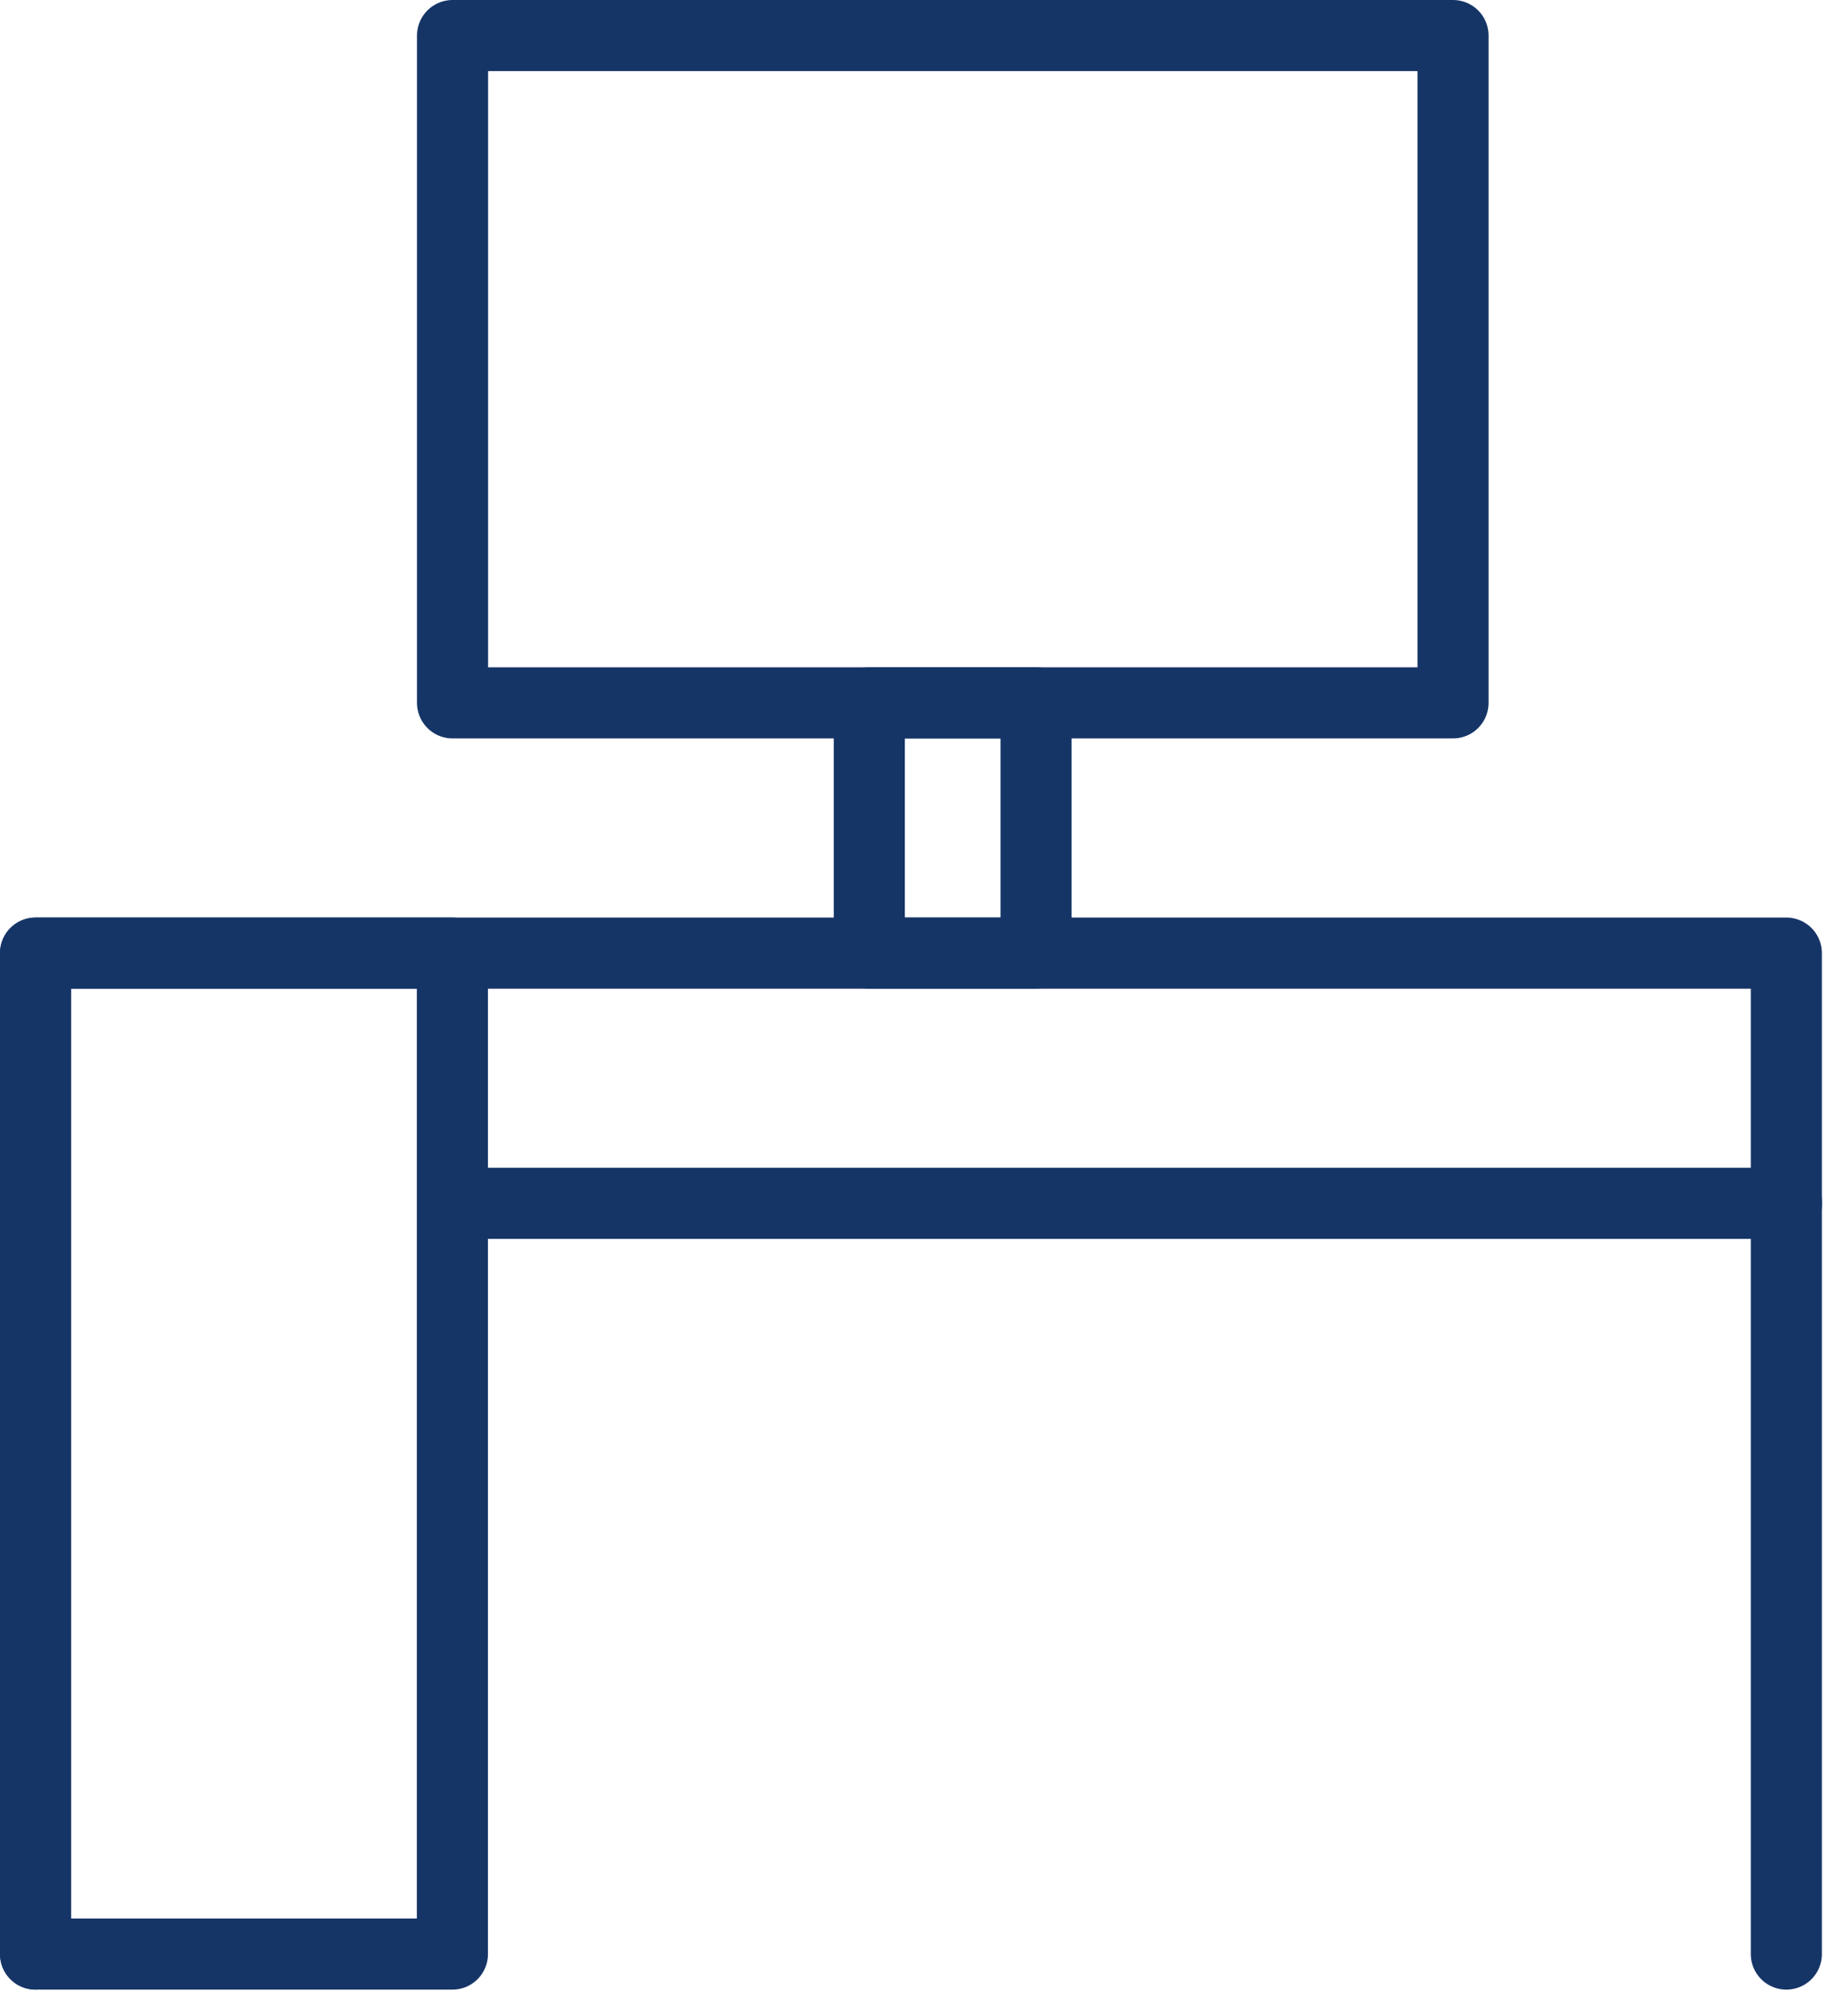
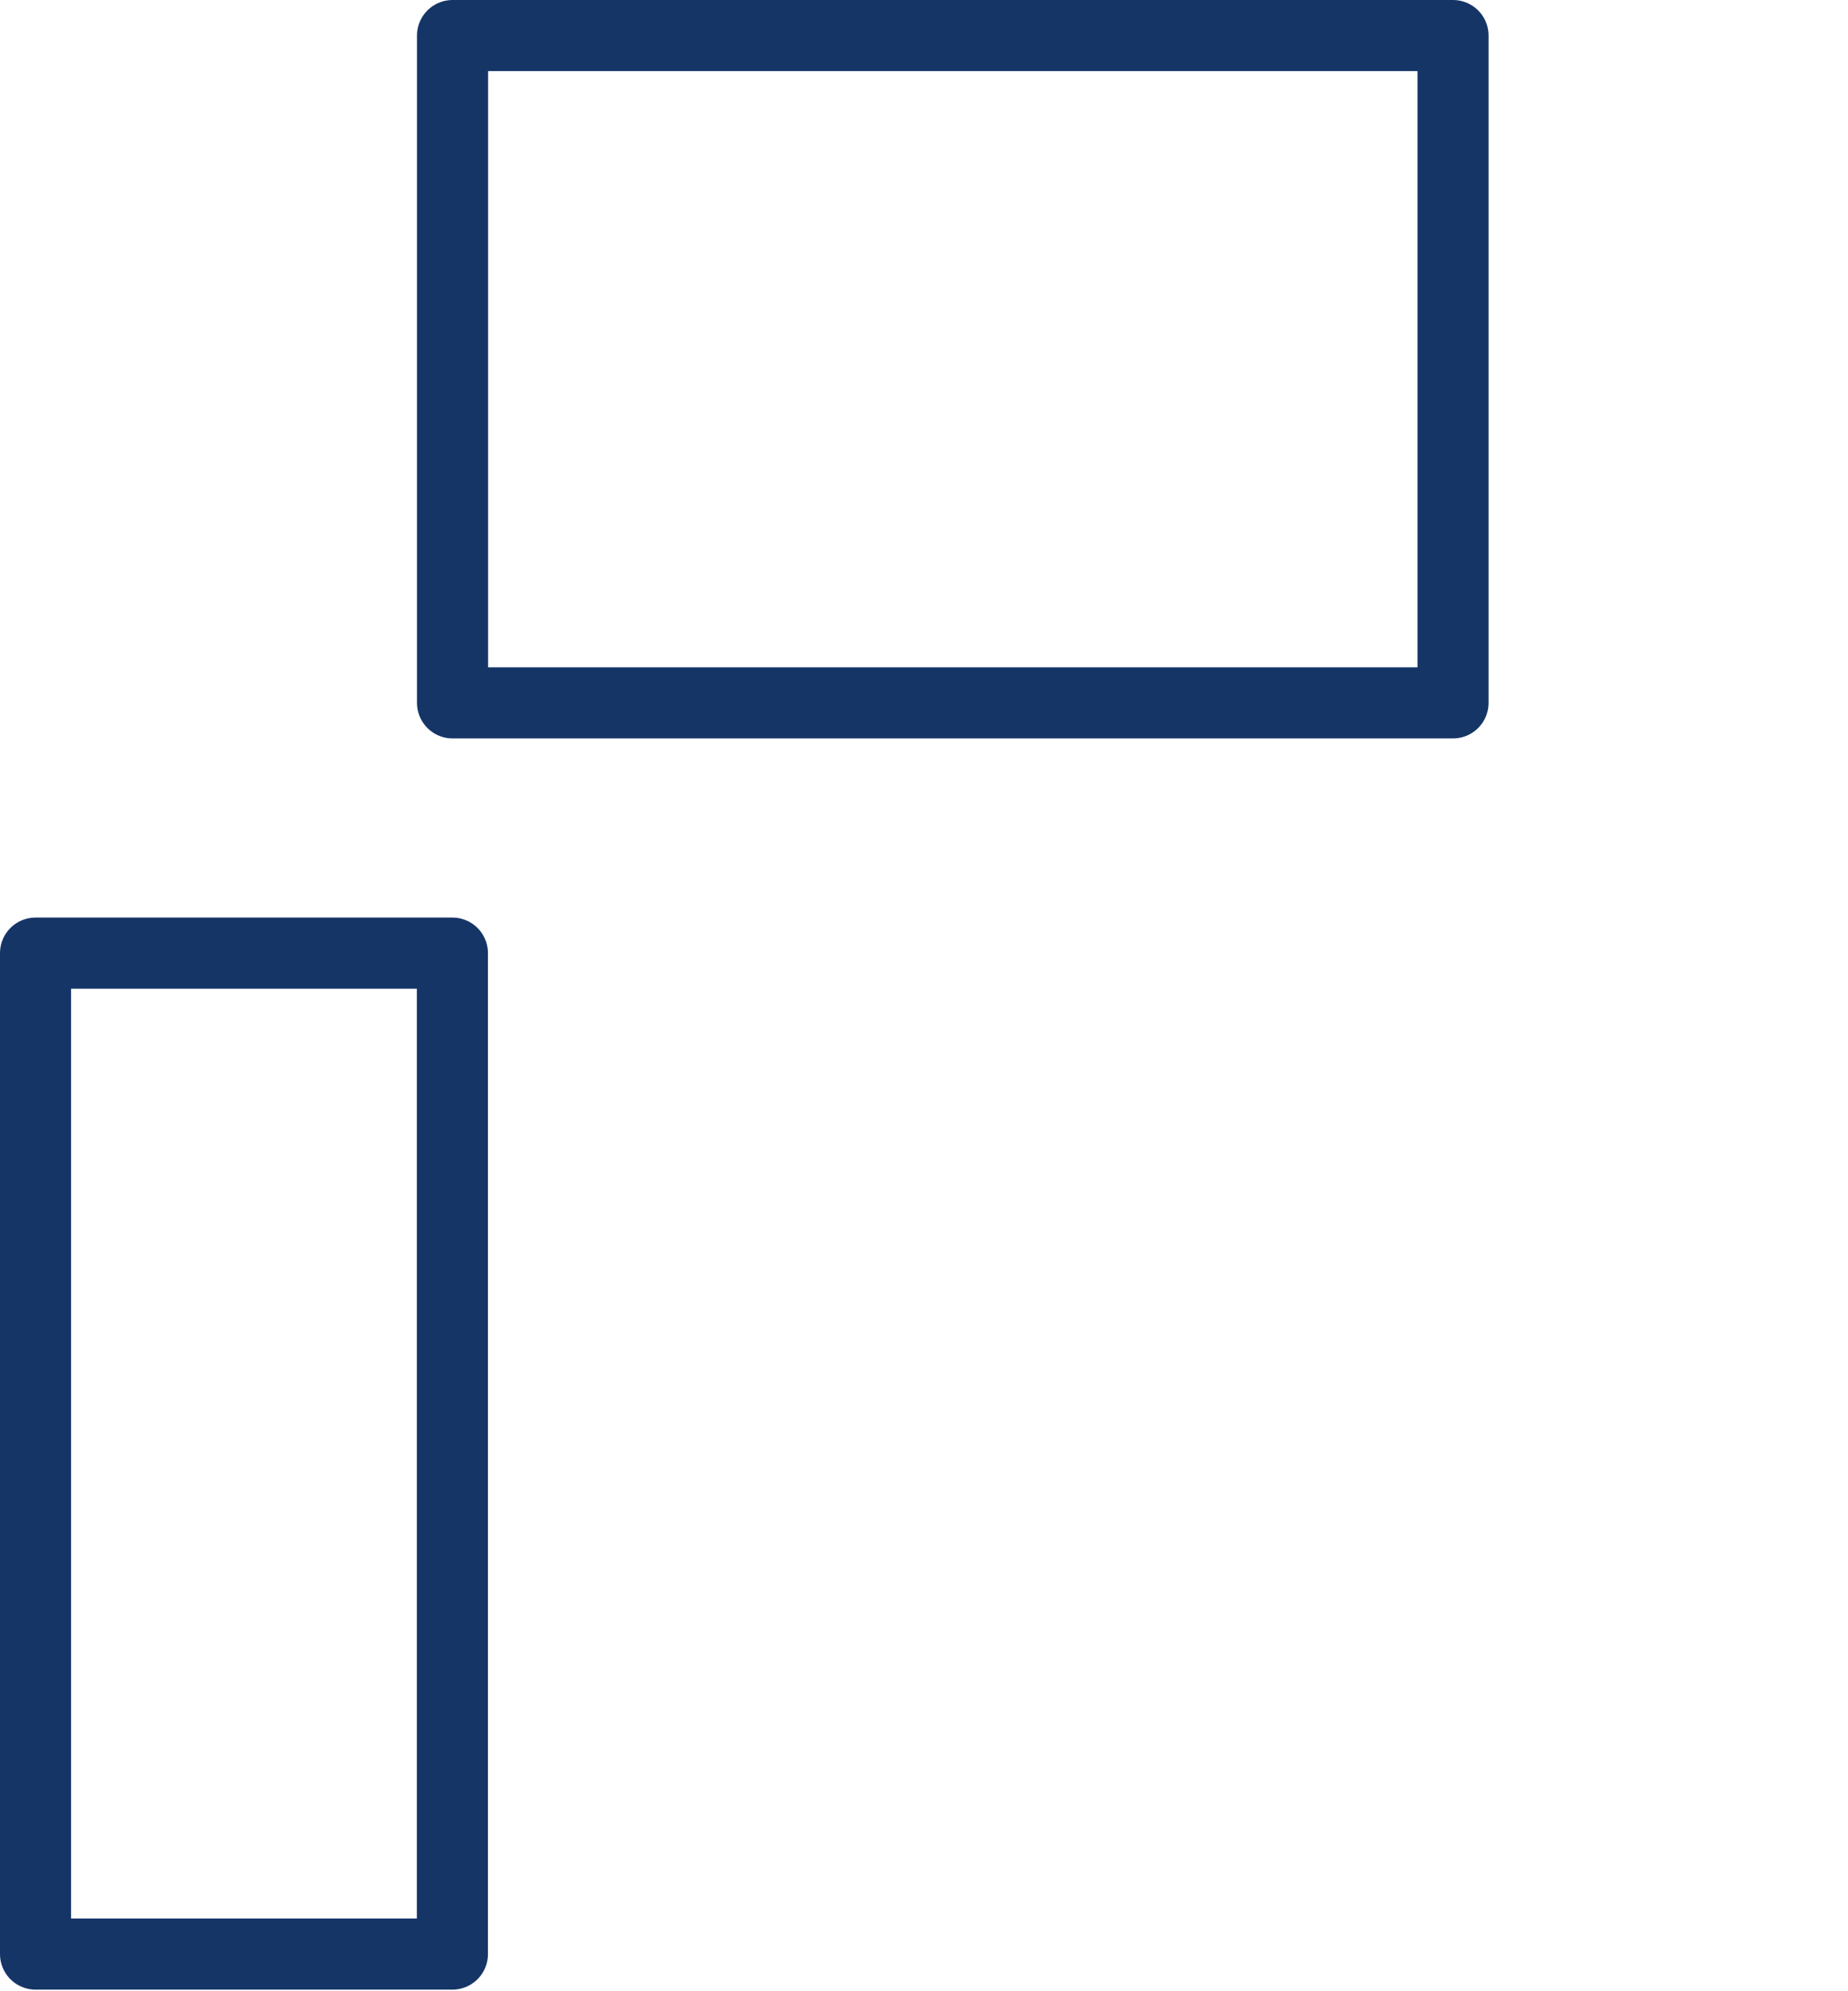
<svg xmlns="http://www.w3.org/2000/svg" width="52" height="56" viewBox="0 0 52 56" fill="none">
-   <path d="M1 54.955V26.805H50.265V54.955" stroke="#163567" stroke-width="2" stroke-linecap="round" stroke-linejoin="round" />
  <path d="M12.73 26.805H1V54.955H12.73V26.805Z" stroke="#163567" stroke-width="2" stroke-linecap="round" stroke-linejoin="round" />
  <path d="M40.886 1H12.734V19.767H40.886V1Z" stroke="#163567" stroke-width="2" stroke-linecap="round" stroke-linejoin="round" />
-   <path d="M29.153 19.767H24.461V26.804H29.153V19.767Z" stroke="#163567" stroke-width="2" stroke-linecap="round" stroke-linejoin="round" />
-   <path d="M50.27 33.842H12.734" stroke="#163567" stroke-width="2" stroke-linecap="round" stroke-linejoin="round" />
</svg>